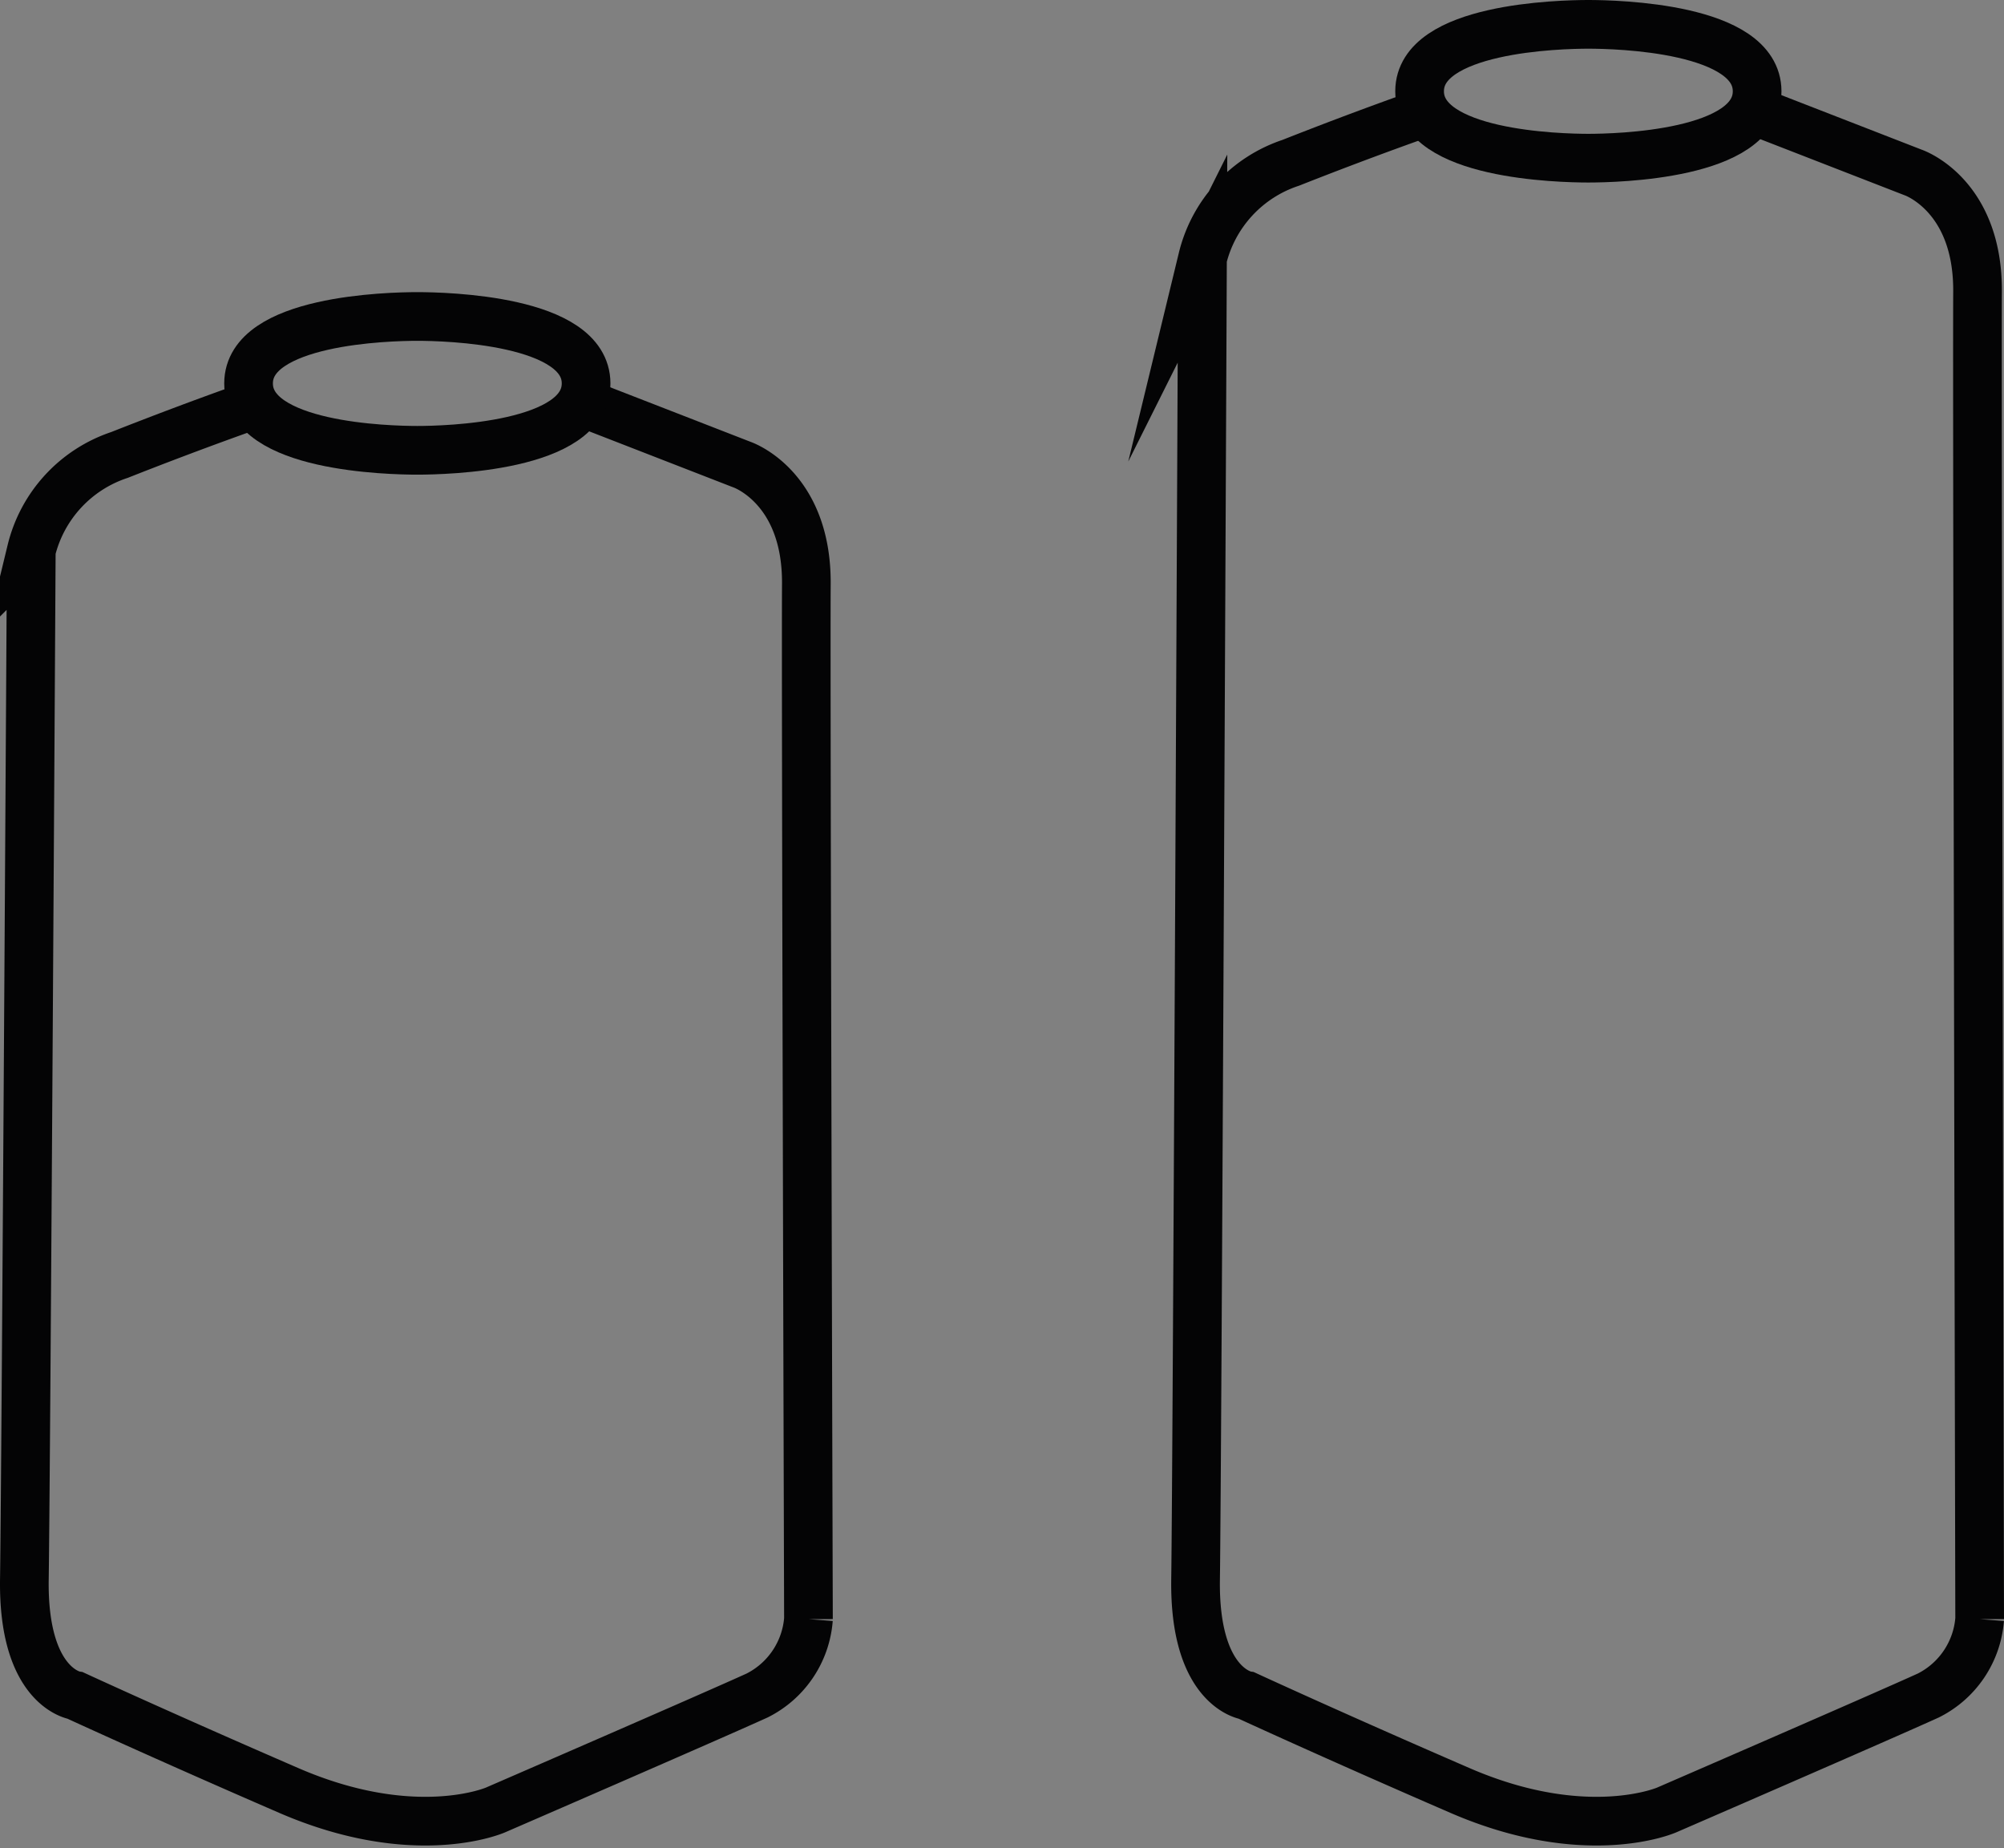
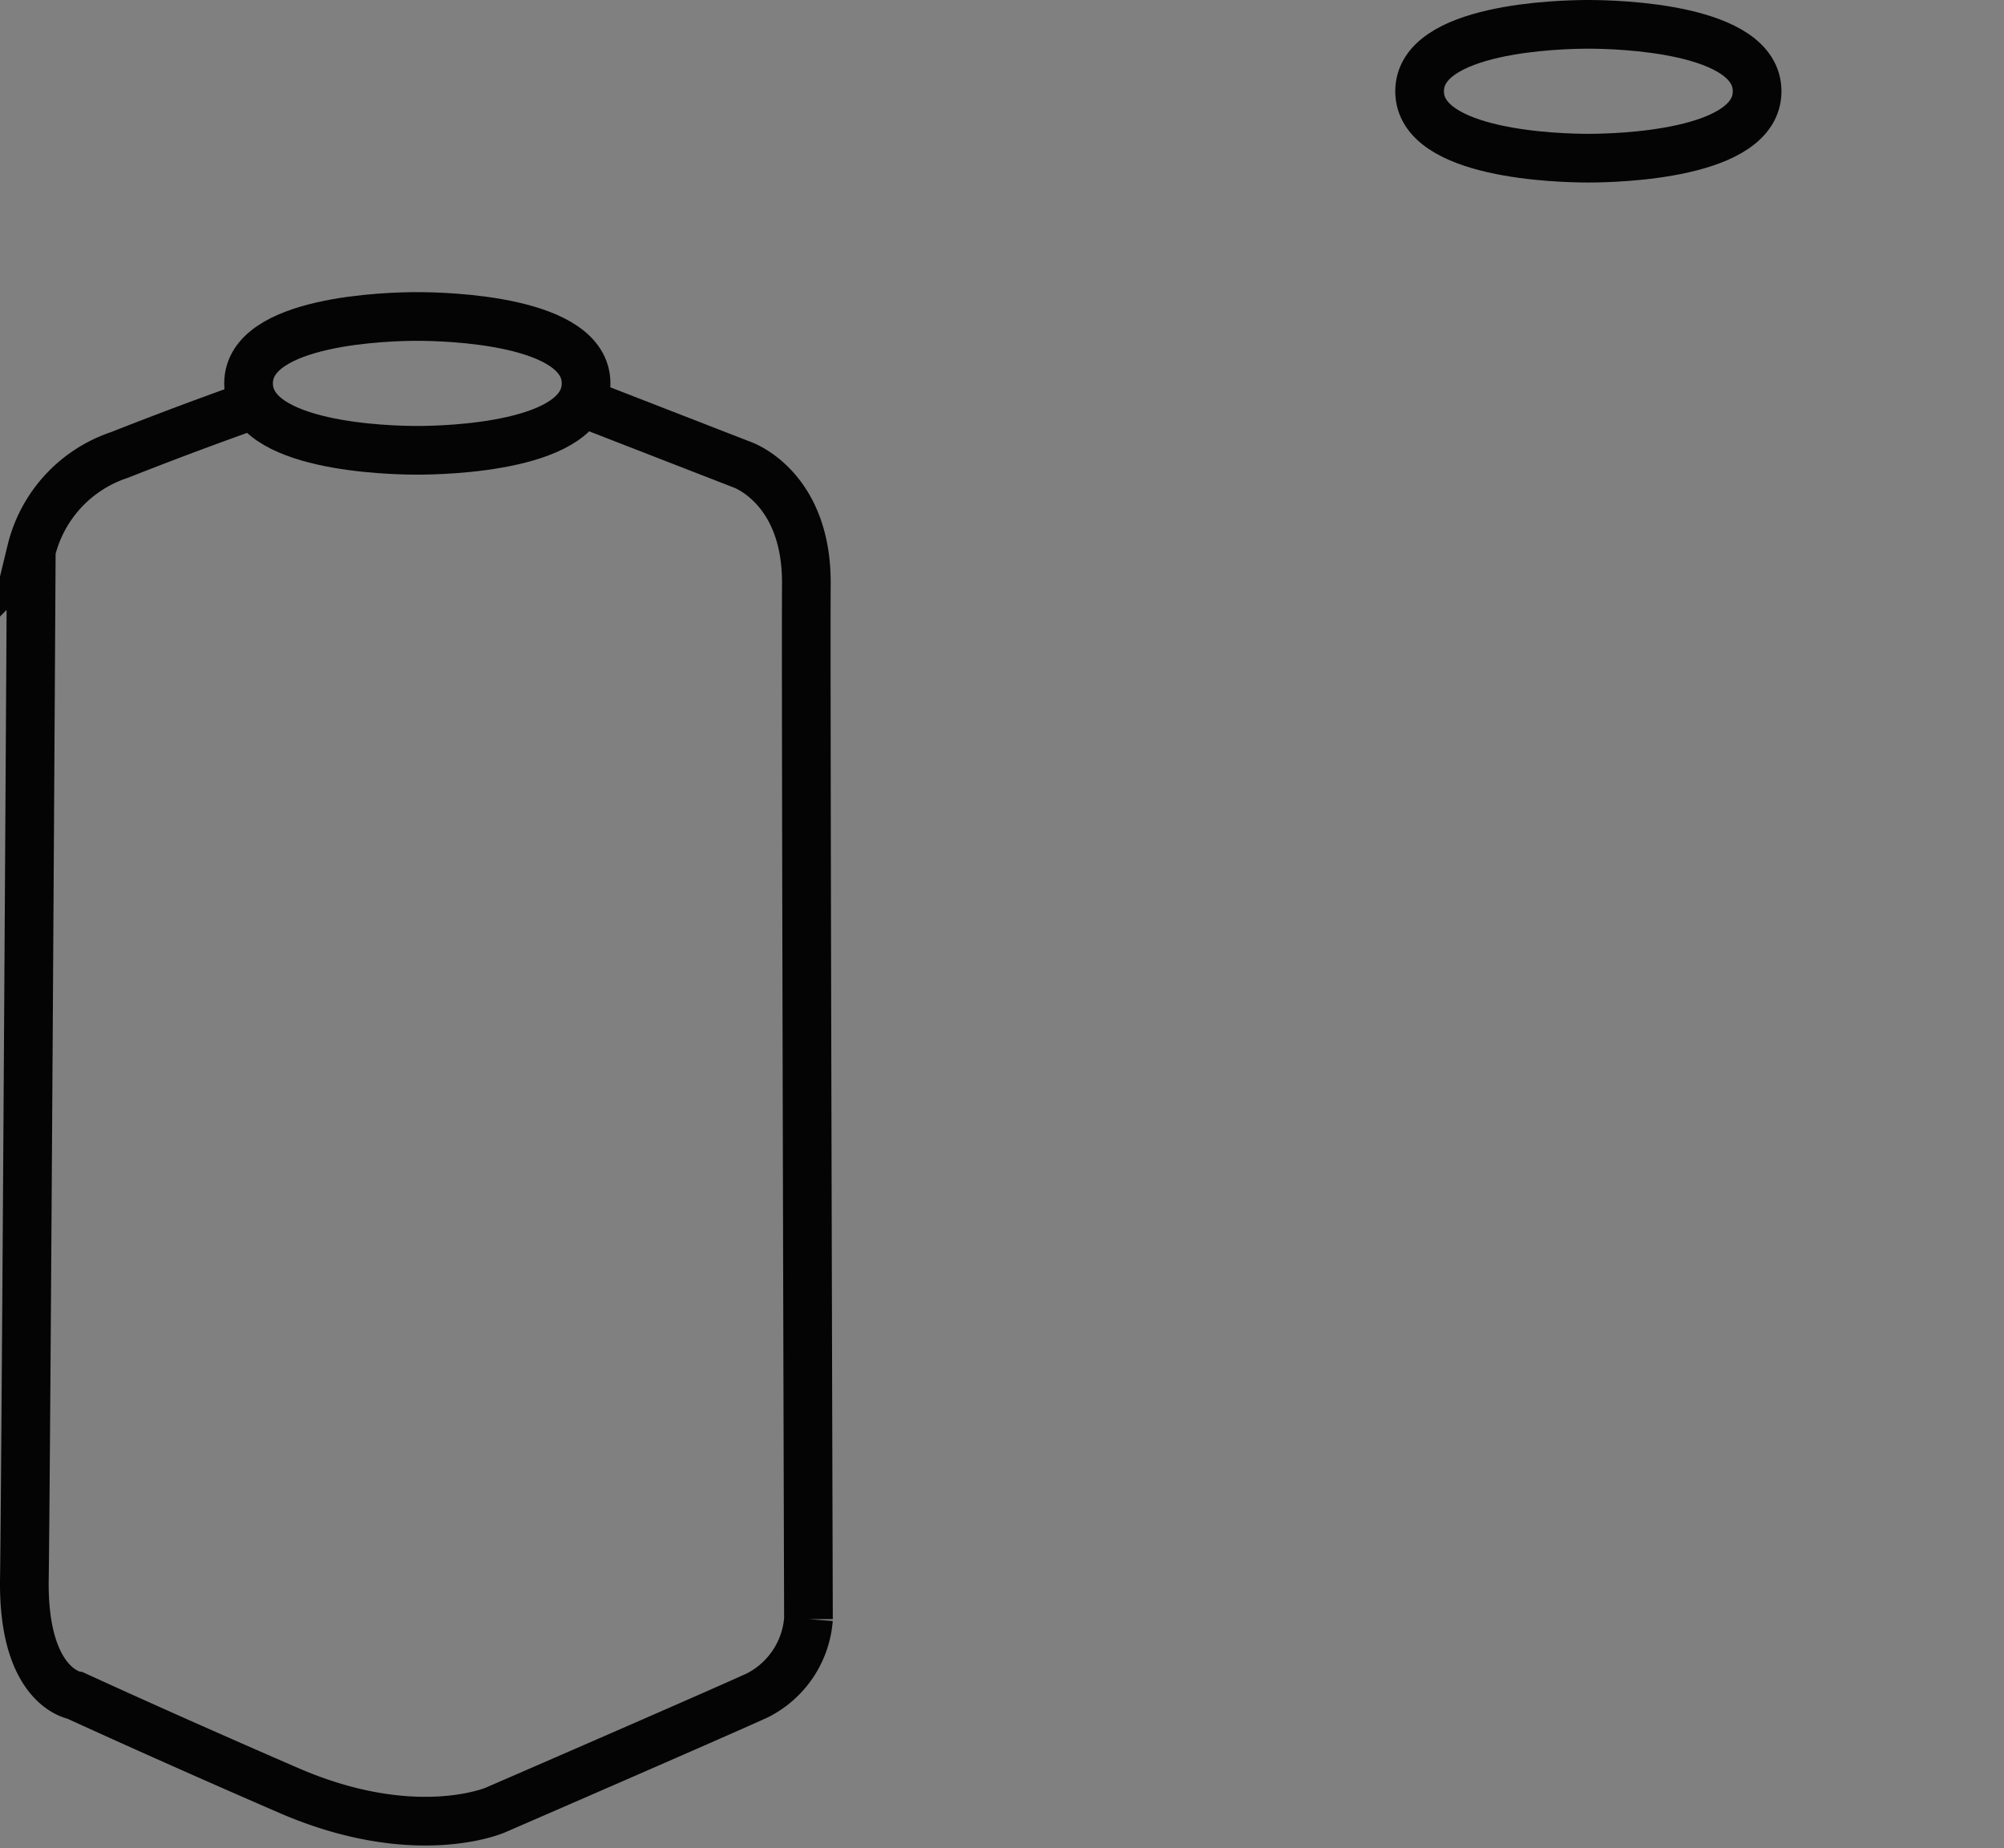
<svg xmlns="http://www.w3.org/2000/svg" width="61.749" height="56.938" viewBox="0 0 61.749 56.938">
  <rect x="0" y="0" width="61.749" height="56.938" fill="#808080" stroke="none" />
  <g id="Group_4140" data-name="Group 4140" transform="translate(-902.486 -1004.25)">
    <g id="Group_4046" data-name="Group 4046" transform="translate(516.745 739.678)">
      <g id="Gruppe_3772" data-name="Gruppe 3772">
-         <path id="Pfad_2692" data-name="Pfad 2692" d="M398.571,320.916" fill="#fff" stroke="#040405" stroke-linecap="round" stroke-miterlimit="10" stroke-width="2" />
        <path id="Pfad_2693" data-name="Pfad 2693" d="M398.571,310.9" fill="#fff" stroke="#040405" stroke-linecap="round" stroke-miterlimit="10" stroke-width="2" />
        <g id="Gruppe_3473" data-name="Gruppe 3473">
          <path id="Pfad_2690" data-name="Pfad 2690" d="M403.641,276.957l4.966,1.93s2,.678,1.98,3.672.065,31.894.065,31.894a2.881,2.881,0,0,1-1.581,2.353c-1.505.684-8.06,3.526-8.06,3.526s-2.473,1.09-6.373-.6-6.574-2.924-6.574-2.924-1.622-.231-1.572-3.587.213-31.681.213-31.681a4.137,4.137,0,0,1,2.718-2.952c2.415-.954,4.23-1.58,4.23-1.58" fill="none" stroke="#040405" stroke-miterlimit="10" stroke-width="1.5" />
          <path id="Pfad_2694" data-name="Pfad 2694" d="M398.6,278.445c-.871,0-5.2-.1-5.2-2.061s4.331-2.062,5.2-2.062,5.2.1,5.2,2.062S399.463,278.445,398.6,278.445Z" fill="none" stroke="#040405" stroke-miterlimit="10" stroke-width="1.5" />
        </g>
      </g>
      <g id="Gruppe_3772-2" data-name="Gruppe 3772">
-         <path id="Pfad_2692-2" data-name="Pfad 2692" d="M434.659,320.916" fill="#fff" stroke="#040405" stroke-linecap="round" stroke-miterlimit="10" stroke-width="2" />
        <path id="Pfad_2693-2" data-name="Pfad 2693" d="M434.659,310.9" fill="#fff" stroke="#040405" stroke-linecap="round" stroke-miterlimit="10" stroke-width="2" />
        <g id="Gruppe_3473-2" data-name="Gruppe 3473">
-           <path id="Pfad_2690-2" data-name="Pfad 2690" d="M439.729,267.957l4.966,1.93s2,.678,1.98,3.672.065,40.894.065,40.894a2.88,2.88,0,0,1-1.581,2.353c-1.505.684-8.06,3.526-8.06,3.526s-2.473,1.09-6.373-.6-6.574-2.924-6.574-2.924-1.622-.231-1.572-3.587.213-40.681.213-40.681a4.137,4.137,0,0,1,2.718-2.952c2.415-.954,4.23-1.58,4.23-1.58" fill="none" stroke="#040405" stroke-miterlimit="10" stroke-width="1.5" />
          <path id="Pfad_2694-2" data-name="Pfad 2694" d="M434.683,269.445c-.871,0-5.2-.1-5.2-2.061s4.331-2.062,5.2-2.062,5.2.1,5.2,2.062S435.551,269.445,434.683,269.445Z" fill="none" stroke="#040405" stroke-miterlimit="10" stroke-width="1.5" />
        </g>
      </g>
    </g>
  </g>
</svg>